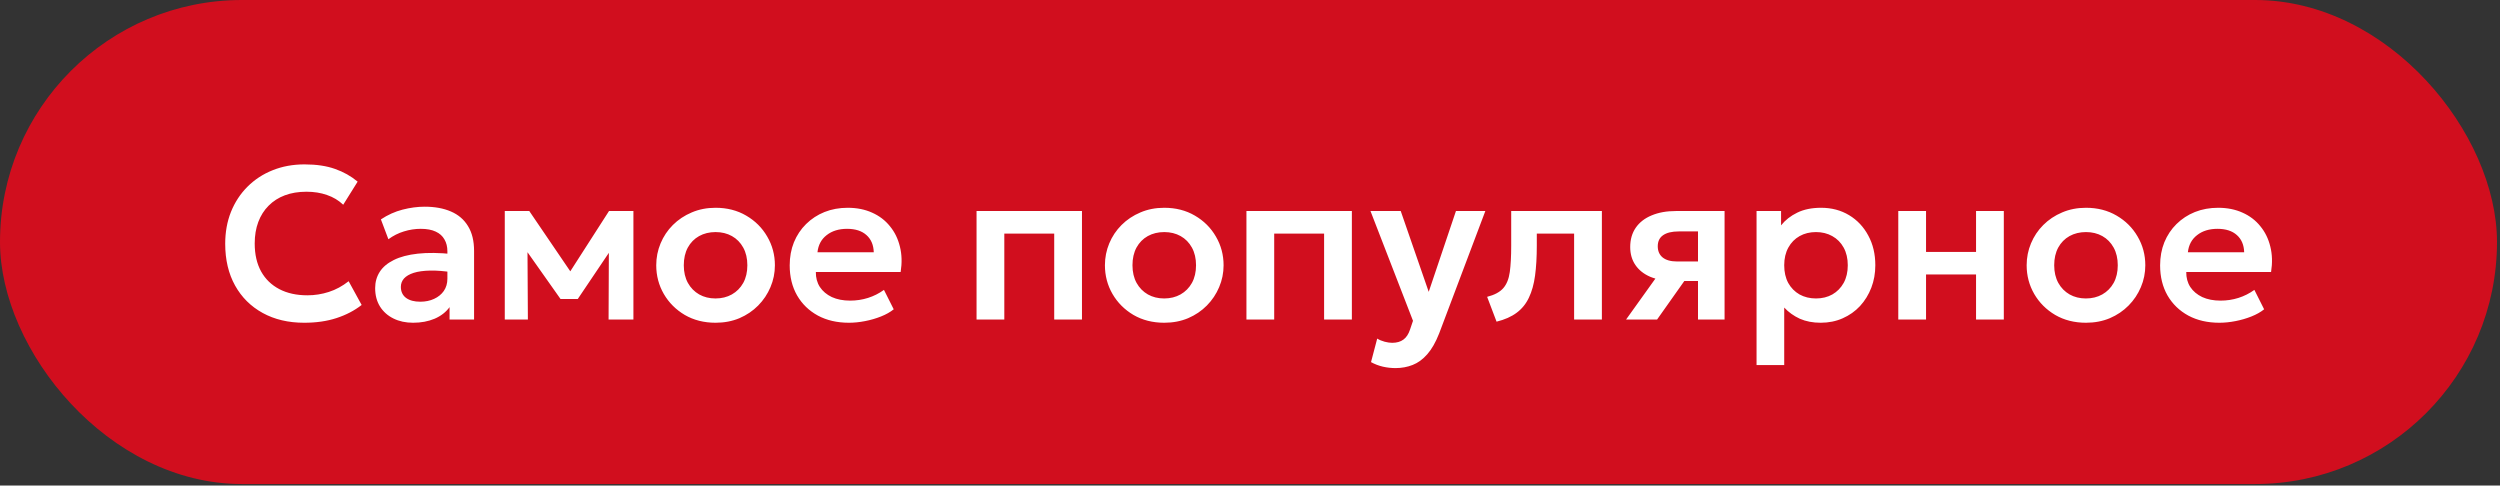
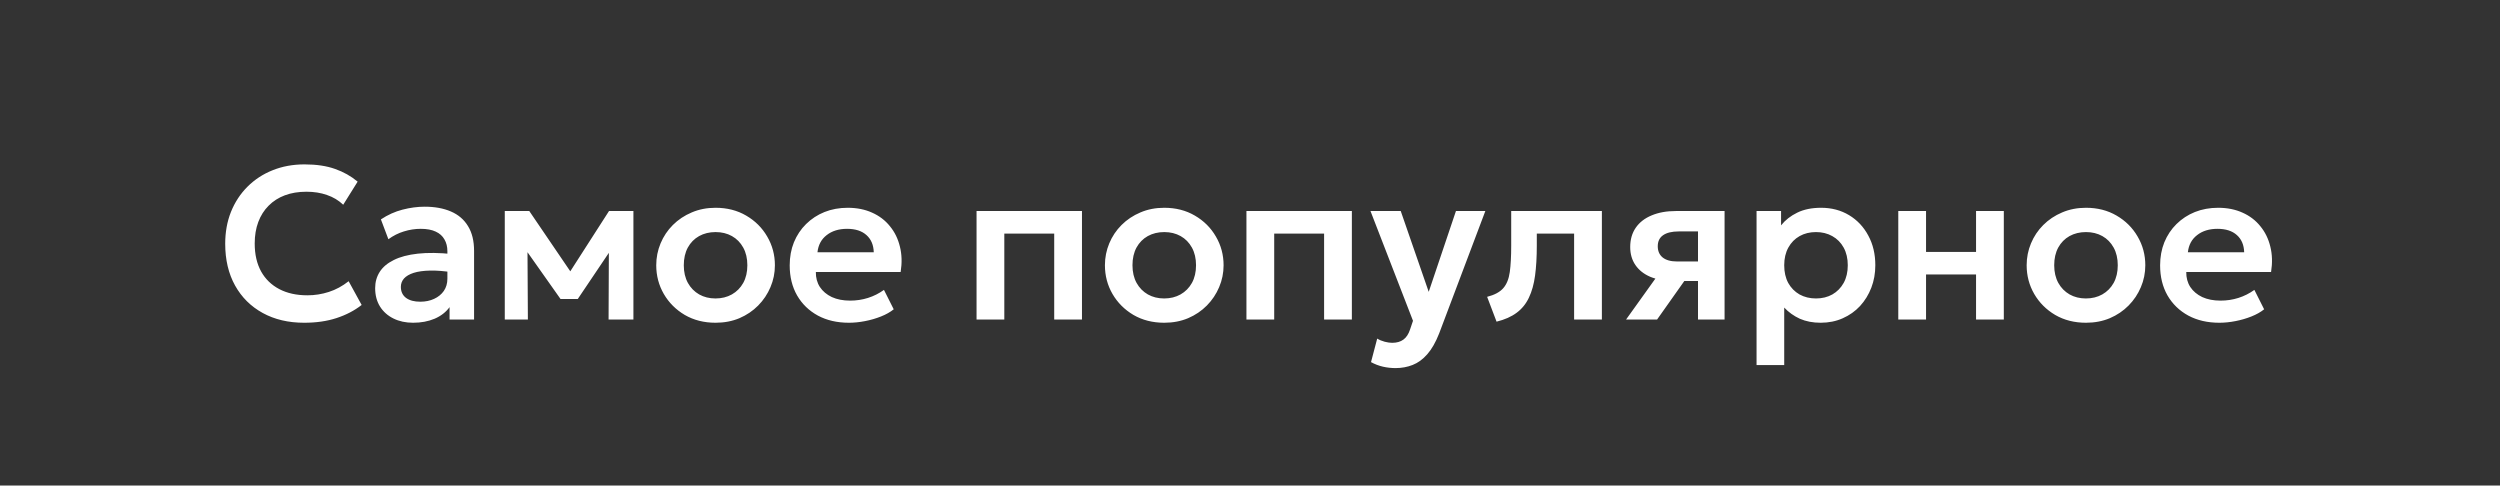
<svg xmlns="http://www.w3.org/2000/svg" width="484" height="94" viewBox="0 0 484 94" fill="none">
  <rect x="0" y="0" width="484" height="94" fill="#333333" stroke="none" />
-   <rect width="483.419" height="93.71" rx="46.855" fill="#D10E1E" />
  <path d="M58.887 62.484C55.835 62.484 53.161 61.855 50.865 60.595C48.569 59.335 46.785 57.564 45.511 55.282C44.237 52.986 43.6 50.291 43.6 47.197C43.6 44.944 43.971 42.886 44.713 41.024C45.469 39.148 46.533 37.524 47.904 36.152C49.29 34.766 50.914 33.702 52.776 32.961C54.652 32.205 56.71 31.826 58.95 31.826C61.26 31.826 63.233 32.12 64.871 32.709C66.509 33.282 67.965 34.101 69.239 35.165L66.446 39.638C65.55 38.784 64.5 38.154 63.297 37.748C62.107 37.328 60.784 37.118 59.328 37.118C57.774 37.118 56.381 37.349 55.149 37.811C53.917 38.273 52.867 38.945 51.999 39.827C51.131 40.695 50.466 41.745 50.004 42.977C49.542 44.209 49.311 45.595 49.311 47.135C49.311 49.248 49.724 51.054 50.55 52.552C51.376 54.036 52.552 55.177 54.078 55.975C55.604 56.773 57.417 57.172 59.517 57.172C60.931 57.172 62.31 56.955 63.654 56.521C65.011 56.087 66.292 55.394 67.496 54.442L70.016 59.041C68.616 60.133 66.992 60.98 65.144 61.581C63.31 62.184 61.225 62.484 58.887 62.484ZM79.98 62.484C78.552 62.484 77.285 62.212 76.179 61.666C75.073 61.12 74.205 60.35 73.575 59.356C72.945 58.348 72.63 57.158 72.63 55.786C72.63 54.61 72.924 53.56 73.512 52.636C74.1 51.712 75.003 50.949 76.221 50.347C77.439 49.731 78.993 49.318 80.882 49.108C82.786 48.898 85.04 48.926 87.644 49.192L87.728 52.741C86.02 52.475 84.529 52.356 83.255 52.384C81.981 52.412 80.924 52.559 80.085 52.825C79.259 53.091 78.636 53.455 78.216 53.917C77.81 54.379 77.607 54.918 77.607 55.534C77.607 56.458 77.943 57.172 78.615 57.676C79.287 58.166 80.204 58.411 81.365 58.411C82.359 58.411 83.248 58.229 84.032 57.865C84.83 57.501 85.46 56.99 85.922 56.332C86.384 55.66 86.615 54.869 86.615 53.959V48.646C86.615 47.764 86.426 47.002 86.048 46.358C85.684 45.7 85.124 45.196 84.368 44.846C83.612 44.482 82.639 44.3 81.449 44.3C80.358 44.3 79.273 44.468 78.195 44.804C77.131 45.126 76.13 45.63 75.192 46.316L73.743 42.473C75.073 41.591 76.473 40.961 77.943 40.583C79.413 40.205 80.834 40.016 82.205 40.016C84.165 40.016 85.859 40.324 87.287 40.94C88.729 41.556 89.835 42.501 90.605 43.775C91.389 45.035 91.781 46.638 91.781 48.583V61.855H87.035V59.461C86.335 60.427 85.369 61.175 84.137 61.708C82.905 62.225 81.519 62.484 79.98 62.484ZM97.724 61.855V40.856H102.344H102.47L111.583 54.253L109.273 54.295L117.904 40.856H122.629V61.855H117.82L117.883 46.987L118.912 47.407L111.856 57.886H108.518L101.105 47.386L102.113 46.967L102.197 61.855H97.724ZM138.534 62.484C136.294 62.484 134.307 61.98 132.571 60.972C130.849 59.951 129.498 58.6 128.518 56.92C127.538 55.226 127.048 53.371 127.048 51.355C127.048 49.871 127.328 48.457 127.888 47.114C128.448 45.77 129.239 44.587 130.261 43.565C131.297 42.529 132.515 41.717 133.915 41.129C135.315 40.527 136.854 40.226 138.534 40.226C140.76 40.226 142.734 40.73 144.456 41.738C146.192 42.746 147.55 44.097 148.53 45.791C149.524 47.484 150.021 49.339 150.021 51.355C150.021 52.839 149.734 54.253 149.16 55.597C148.6 56.927 147.809 58.11 146.787 59.146C145.765 60.182 144.554 61.001 143.154 61.602C141.754 62.191 140.214 62.484 138.534 62.484ZM138.513 57.781C139.703 57.781 140.76 57.522 141.684 57.004C142.622 56.472 143.357 55.73 143.889 54.778C144.421 53.812 144.687 52.671 144.687 51.355C144.687 50.039 144.421 48.898 143.889 47.932C143.357 46.967 142.629 46.225 141.705 45.707C140.781 45.189 139.724 44.93 138.534 44.93C137.344 44.93 136.28 45.189 135.343 45.707C134.419 46.225 133.691 46.967 133.159 47.932C132.641 48.898 132.382 50.039 132.382 51.355C132.382 52.671 132.648 53.812 133.18 54.778C133.712 55.73 134.44 56.472 135.364 57.004C136.287 57.522 137.337 57.781 138.513 57.781ZM164.351 62.484C162.07 62.484 160.068 62.023 158.346 61.099C156.624 60.161 155.28 58.859 154.314 57.193C153.362 55.527 152.886 53.588 152.886 51.376C152.886 49.752 153.159 48.261 153.705 46.904C154.265 45.546 155.049 44.37 156.057 43.376C157.079 42.368 158.269 41.591 159.627 41.045C160.999 40.499 162.497 40.226 164.12 40.226C165.884 40.226 167.459 40.541 168.845 41.171C170.231 41.787 171.379 42.662 172.289 43.796C173.213 44.916 173.857 46.232 174.221 47.743C174.599 49.241 174.648 50.879 174.368 52.657H157.947C157.933 53.763 158.192 54.729 158.724 55.555C159.27 56.381 160.04 57.032 161.034 57.508C162.042 57.97 163.225 58.201 164.582 58.201C165.786 58.201 166.941 58.026 168.047 57.676C169.153 57.326 170.182 56.808 171.134 56.122L173.024 59.881C172.366 60.413 171.547 60.875 170.567 61.267C169.587 61.658 168.551 61.959 167.459 62.169C166.381 62.38 165.345 62.484 164.351 62.484ZM158.262 48.835H169.16C169.118 47.422 168.649 46.316 167.753 45.518C166.857 44.706 165.604 44.3 163.994 44.3C162.399 44.3 161.083 44.706 160.047 45.518C159.011 46.316 158.416 47.422 158.262 48.835ZM189.06 61.855V40.856L209.47 40.856V61.855H204.095V45.224L194.435 45.224V61.855H189.06ZM225.399 62.484C223.16 62.484 221.172 61.98 219.436 60.972C217.714 59.951 216.363 58.6 215.383 56.92C214.403 55.226 213.913 53.371 213.913 51.355C213.913 49.871 214.193 48.457 214.753 47.114C215.313 45.77 216.104 44.587 217.126 43.565C218.162 42.529 219.38 41.717 220.78 41.129C222.18 40.527 223.72 40.226 225.399 40.226C227.625 40.226 229.599 40.73 231.321 41.738C233.057 42.746 234.415 44.097 235.395 45.791C236.389 47.484 236.886 49.339 236.886 51.355C236.886 52.839 236.599 54.253 236.025 55.597C235.465 56.927 234.674 58.11 233.652 59.146C232.63 60.182 231.419 61.001 230.019 61.602C228.619 62.191 227.079 62.484 225.399 62.484ZM225.378 57.781C226.568 57.781 227.625 57.522 228.549 57.004C229.487 56.472 230.222 55.73 230.754 54.778C231.286 53.812 231.552 52.671 231.552 51.355C231.552 50.039 231.286 48.898 230.754 47.932C230.222 46.967 229.494 46.225 228.57 45.707C227.646 45.189 226.589 44.93 225.399 44.93C224.21 44.93 223.146 45.189 222.208 45.707C221.284 46.225 220.556 46.967 220.024 47.932C219.506 48.898 219.247 50.039 219.247 51.355C219.247 52.671 219.513 53.812 220.045 54.778C220.577 55.73 221.305 56.472 222.229 57.004C223.153 57.522 224.203 57.781 225.378 57.781ZM241.31 61.855V40.856H261.721V61.855H256.345V45.224H246.686V61.855H241.31ZM270.174 71.262C269.348 71.262 268.536 71.171 267.739 70.989C266.941 70.807 266.171 70.513 265.429 70.107L266.626 65.55C267.06 65.816 267.543 66.019 268.074 66.159C268.606 66.299 269.089 66.369 269.523 66.369C270.419 66.369 271.147 66.159 271.707 65.739C272.267 65.333 272.694 64.682 272.988 63.786L273.555 62.106L265.324 40.856H271.182L276.6 56.5L281.871 40.856H287.561L278.616 64.563C277.944 66.271 277.181 67.608 276.327 68.574C275.473 69.554 274.528 70.247 273.492 70.653C272.47 71.059 271.364 71.262 270.174 71.262ZM289.734 62.275L287.908 57.466C289.336 57.102 290.378 56.542 291.036 55.786C291.694 55.03 292.114 53.987 292.296 52.657C292.478 51.327 292.569 49.626 292.569 47.554V40.856H310.124V61.855H304.748V45.224H297.525V47.554C297.525 49.752 297.413 51.684 297.189 53.35C296.965 55.016 296.566 56.444 295.992 57.634C295.432 58.824 294.641 59.797 293.619 60.553C292.611 61.309 291.316 61.883 289.734 62.275ZM314.811 61.855L322.601 50.977L323.882 54.358C322.174 54.358 320.704 54.099 319.472 53.581C318.24 53.049 317.289 52.293 316.617 51.313C315.945 50.333 315.609 49.171 315.609 47.827C315.609 46.371 315.966 45.126 316.68 44.09C317.408 43.04 318.436 42.242 319.766 41.696C321.096 41.136 322.657 40.856 324.449 40.856H333.877V61.855H328.733V44.804H325.016C323.686 44.804 322.671 45.049 321.971 45.539C321.285 46.015 320.942 46.728 320.942 47.681C320.942 48.604 321.257 49.325 321.887 49.843C322.531 50.361 323.455 50.62 324.659 50.62H329.342V54.4H326.087L320.816 61.855H314.811ZM340.069 70.674V40.856H344.815V43.628C345.627 42.606 346.67 41.787 347.944 41.171C349.217 40.541 350.757 40.226 352.563 40.226C354.593 40.226 356.399 40.702 357.981 41.654C359.563 42.606 360.802 43.922 361.698 45.602C362.608 47.267 363.062 49.185 363.062 51.355C363.062 52.909 362.803 54.358 362.286 55.702C361.768 57.046 361.04 58.229 360.102 59.251C359.164 60.259 358.044 61.05 356.742 61.623C355.454 62.197 354.033 62.484 352.479 62.484C350.967 62.484 349.623 62.225 348.447 61.708C347.286 61.175 346.278 60.455 345.424 59.545V70.674H340.069ZM351.576 57.781C352.766 57.781 353.823 57.522 354.747 57.004C355.671 56.472 356.399 55.73 356.931 54.778C357.463 53.812 357.729 52.671 357.729 51.355C357.729 50.039 357.463 48.898 356.931 47.932C356.399 46.967 355.664 46.225 354.726 45.707C353.802 45.189 352.752 44.93 351.576 44.93C350.386 44.93 349.329 45.189 348.405 45.707C347.482 46.225 346.754 46.967 346.222 47.932C345.69 48.898 345.424 50.039 345.424 51.355C345.424 52.671 345.683 53.812 346.201 54.778C346.733 55.73 347.461 56.472 348.384 57.004C349.322 57.522 350.386 57.781 351.576 57.781ZM367.507 61.855V40.856H372.882V48.772H382.563V40.856H387.938V61.855H382.563V53.14H372.882V61.855H367.507ZM403.846 62.484C401.606 62.484 399.619 61.98 397.883 60.972C396.161 59.951 394.81 58.6 393.83 56.92C392.85 55.226 392.36 53.371 392.36 51.355C392.36 49.871 392.64 48.457 393.2 47.114C393.76 45.77 394.551 44.587 395.573 43.565C396.609 42.529 397.827 41.717 399.227 41.129C400.626 40.527 402.166 40.226 403.846 40.226C406.072 40.226 408.046 40.73 409.768 41.738C411.504 42.746 412.862 44.097 413.842 45.791C414.836 47.484 415.332 49.339 415.332 51.355C415.332 52.839 415.046 54.253 414.472 55.597C413.912 56.927 413.121 58.11 412.099 59.146C411.077 60.182 409.866 61.001 408.466 61.602C407.066 62.191 405.526 62.484 403.846 62.484ZM403.825 57.781C405.015 57.781 406.072 57.522 406.996 57.004C407.934 56.472 408.669 55.73 409.201 54.778C409.733 53.812 409.999 52.671 409.999 51.355C409.999 50.039 409.733 48.898 409.201 47.932C408.669 46.967 407.941 46.225 407.017 45.707C406.093 45.189 405.036 44.93 403.846 44.93C402.656 44.93 401.592 45.189 400.654 45.707C399.731 46.225 399.003 46.967 398.471 47.932C397.953 48.898 397.694 50.039 397.694 51.355C397.694 52.671 397.96 53.812 398.492 54.778C399.024 55.73 399.752 56.472 400.675 57.004C401.599 57.522 402.649 57.781 403.825 57.781ZM429.663 62.484C427.382 62.484 425.38 62.023 423.658 61.099C421.936 60.161 420.592 58.859 419.626 57.193C418.674 55.527 418.198 53.588 418.198 51.376C418.198 49.752 418.471 48.261 419.017 46.904C419.577 45.546 420.361 44.37 421.369 43.376C422.391 42.368 423.581 41.591 424.939 41.045C426.311 40.499 427.808 40.226 429.432 40.226C431.196 40.226 432.771 40.541 434.157 41.171C435.543 41.787 436.691 42.662 437.601 43.796C438.525 44.916 439.169 46.232 439.533 47.743C439.911 49.241 439.96 50.879 439.68 52.657H423.259C423.245 53.763 423.504 54.729 424.036 55.555C424.582 56.381 425.352 57.032 426.346 57.508C427.354 57.97 428.536 58.201 429.894 58.201C431.098 58.201 432.253 58.026 433.359 57.676C434.465 57.326 435.494 56.808 436.446 56.122L438.336 59.881C437.678 60.413 436.859 60.875 435.879 61.267C434.899 61.658 433.863 61.959 432.771 62.169C431.693 62.38 430.657 62.484 429.663 62.484ZM423.574 48.835H434.472C434.43 47.422 433.961 46.316 433.065 45.518C432.169 44.706 430.916 44.3 429.306 44.3C427.71 44.3 426.395 44.706 425.359 45.518C424.323 46.316 423.728 47.422 423.574 48.835Z" fill="white" />
</svg>